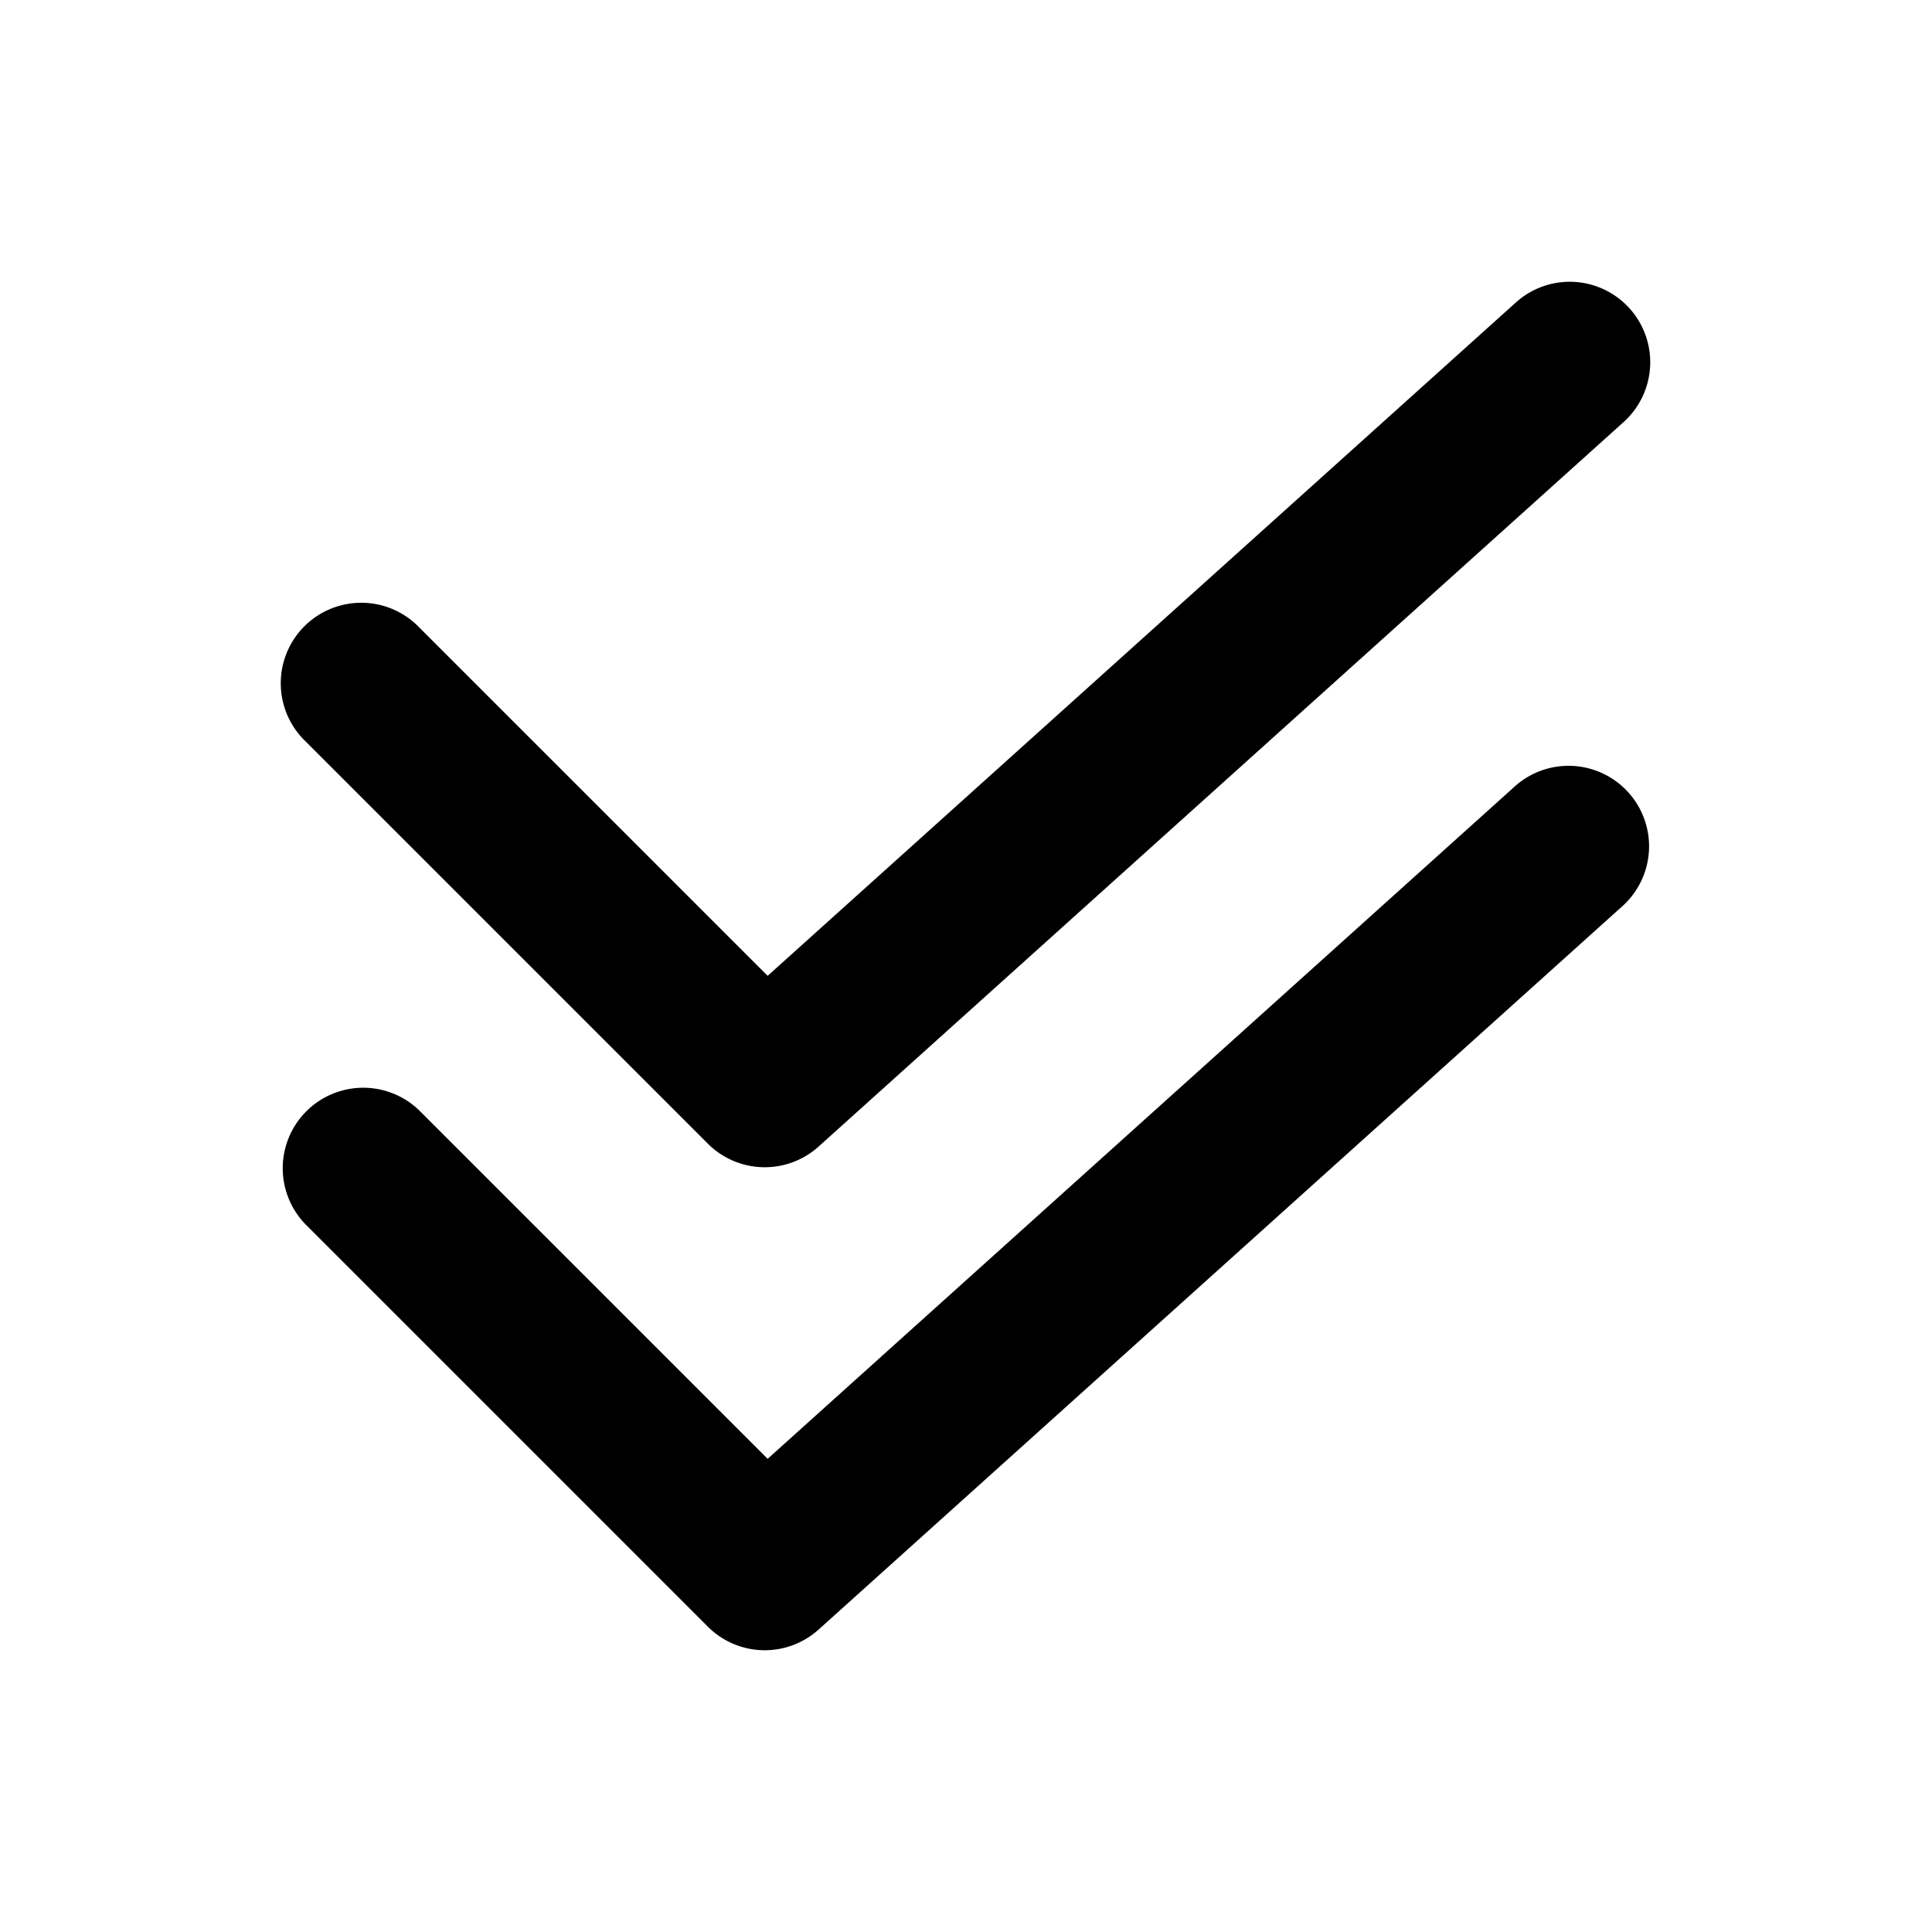
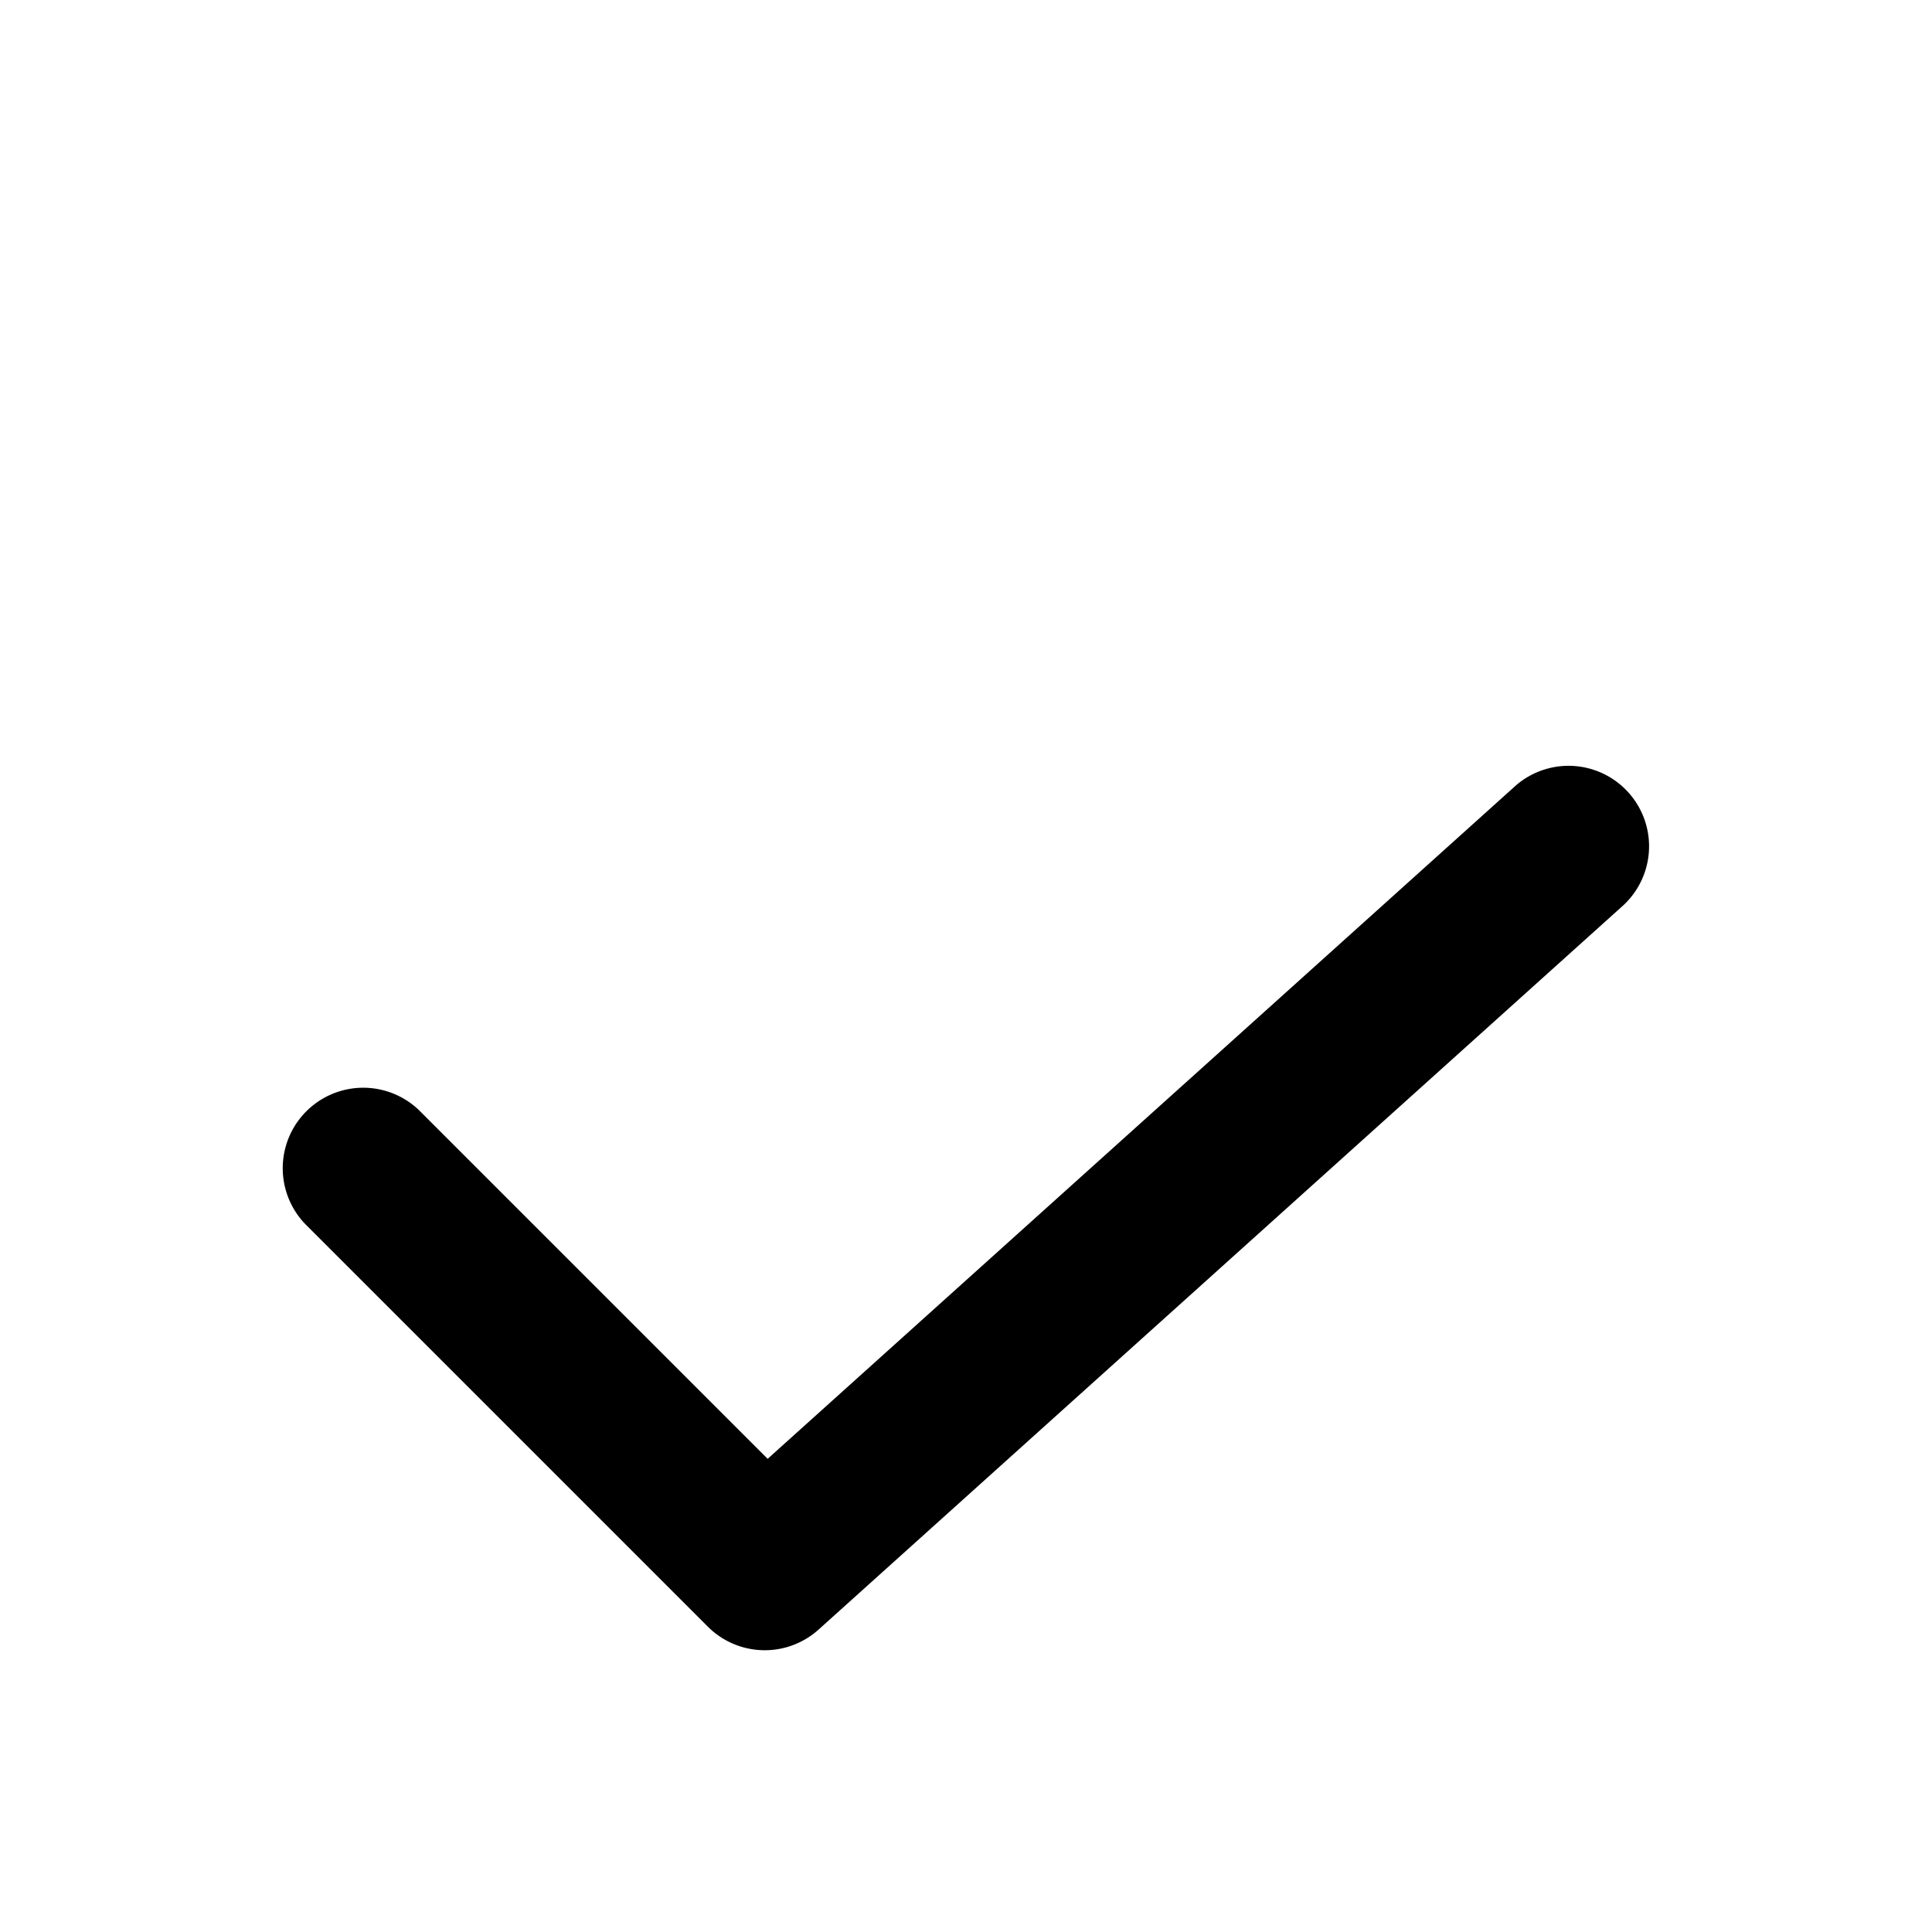
<svg xmlns="http://www.w3.org/2000/svg" id="Icons" height="512" viewBox="0 0 24 24" width="512">
-   <path d="m20.243 3.831a1 1 0 0 0 -1.412-.074l-9.295 8.365-4.329-4.329a1 1 0 1 0 -1.414 1.414l5 5a1 1 0 0 0 1.376.036l10-9a1 1 0 0 0 .074-1.412z" />
  <path d="m18.831 9.757-9.295 8.365-4.329-4.329a1 1 0 0 0 -1.414 1.414l5 5a1 1 0 0 0 1.376.036l10-9a1 1 0 0 0 -1.338-1.486z" />
</svg>